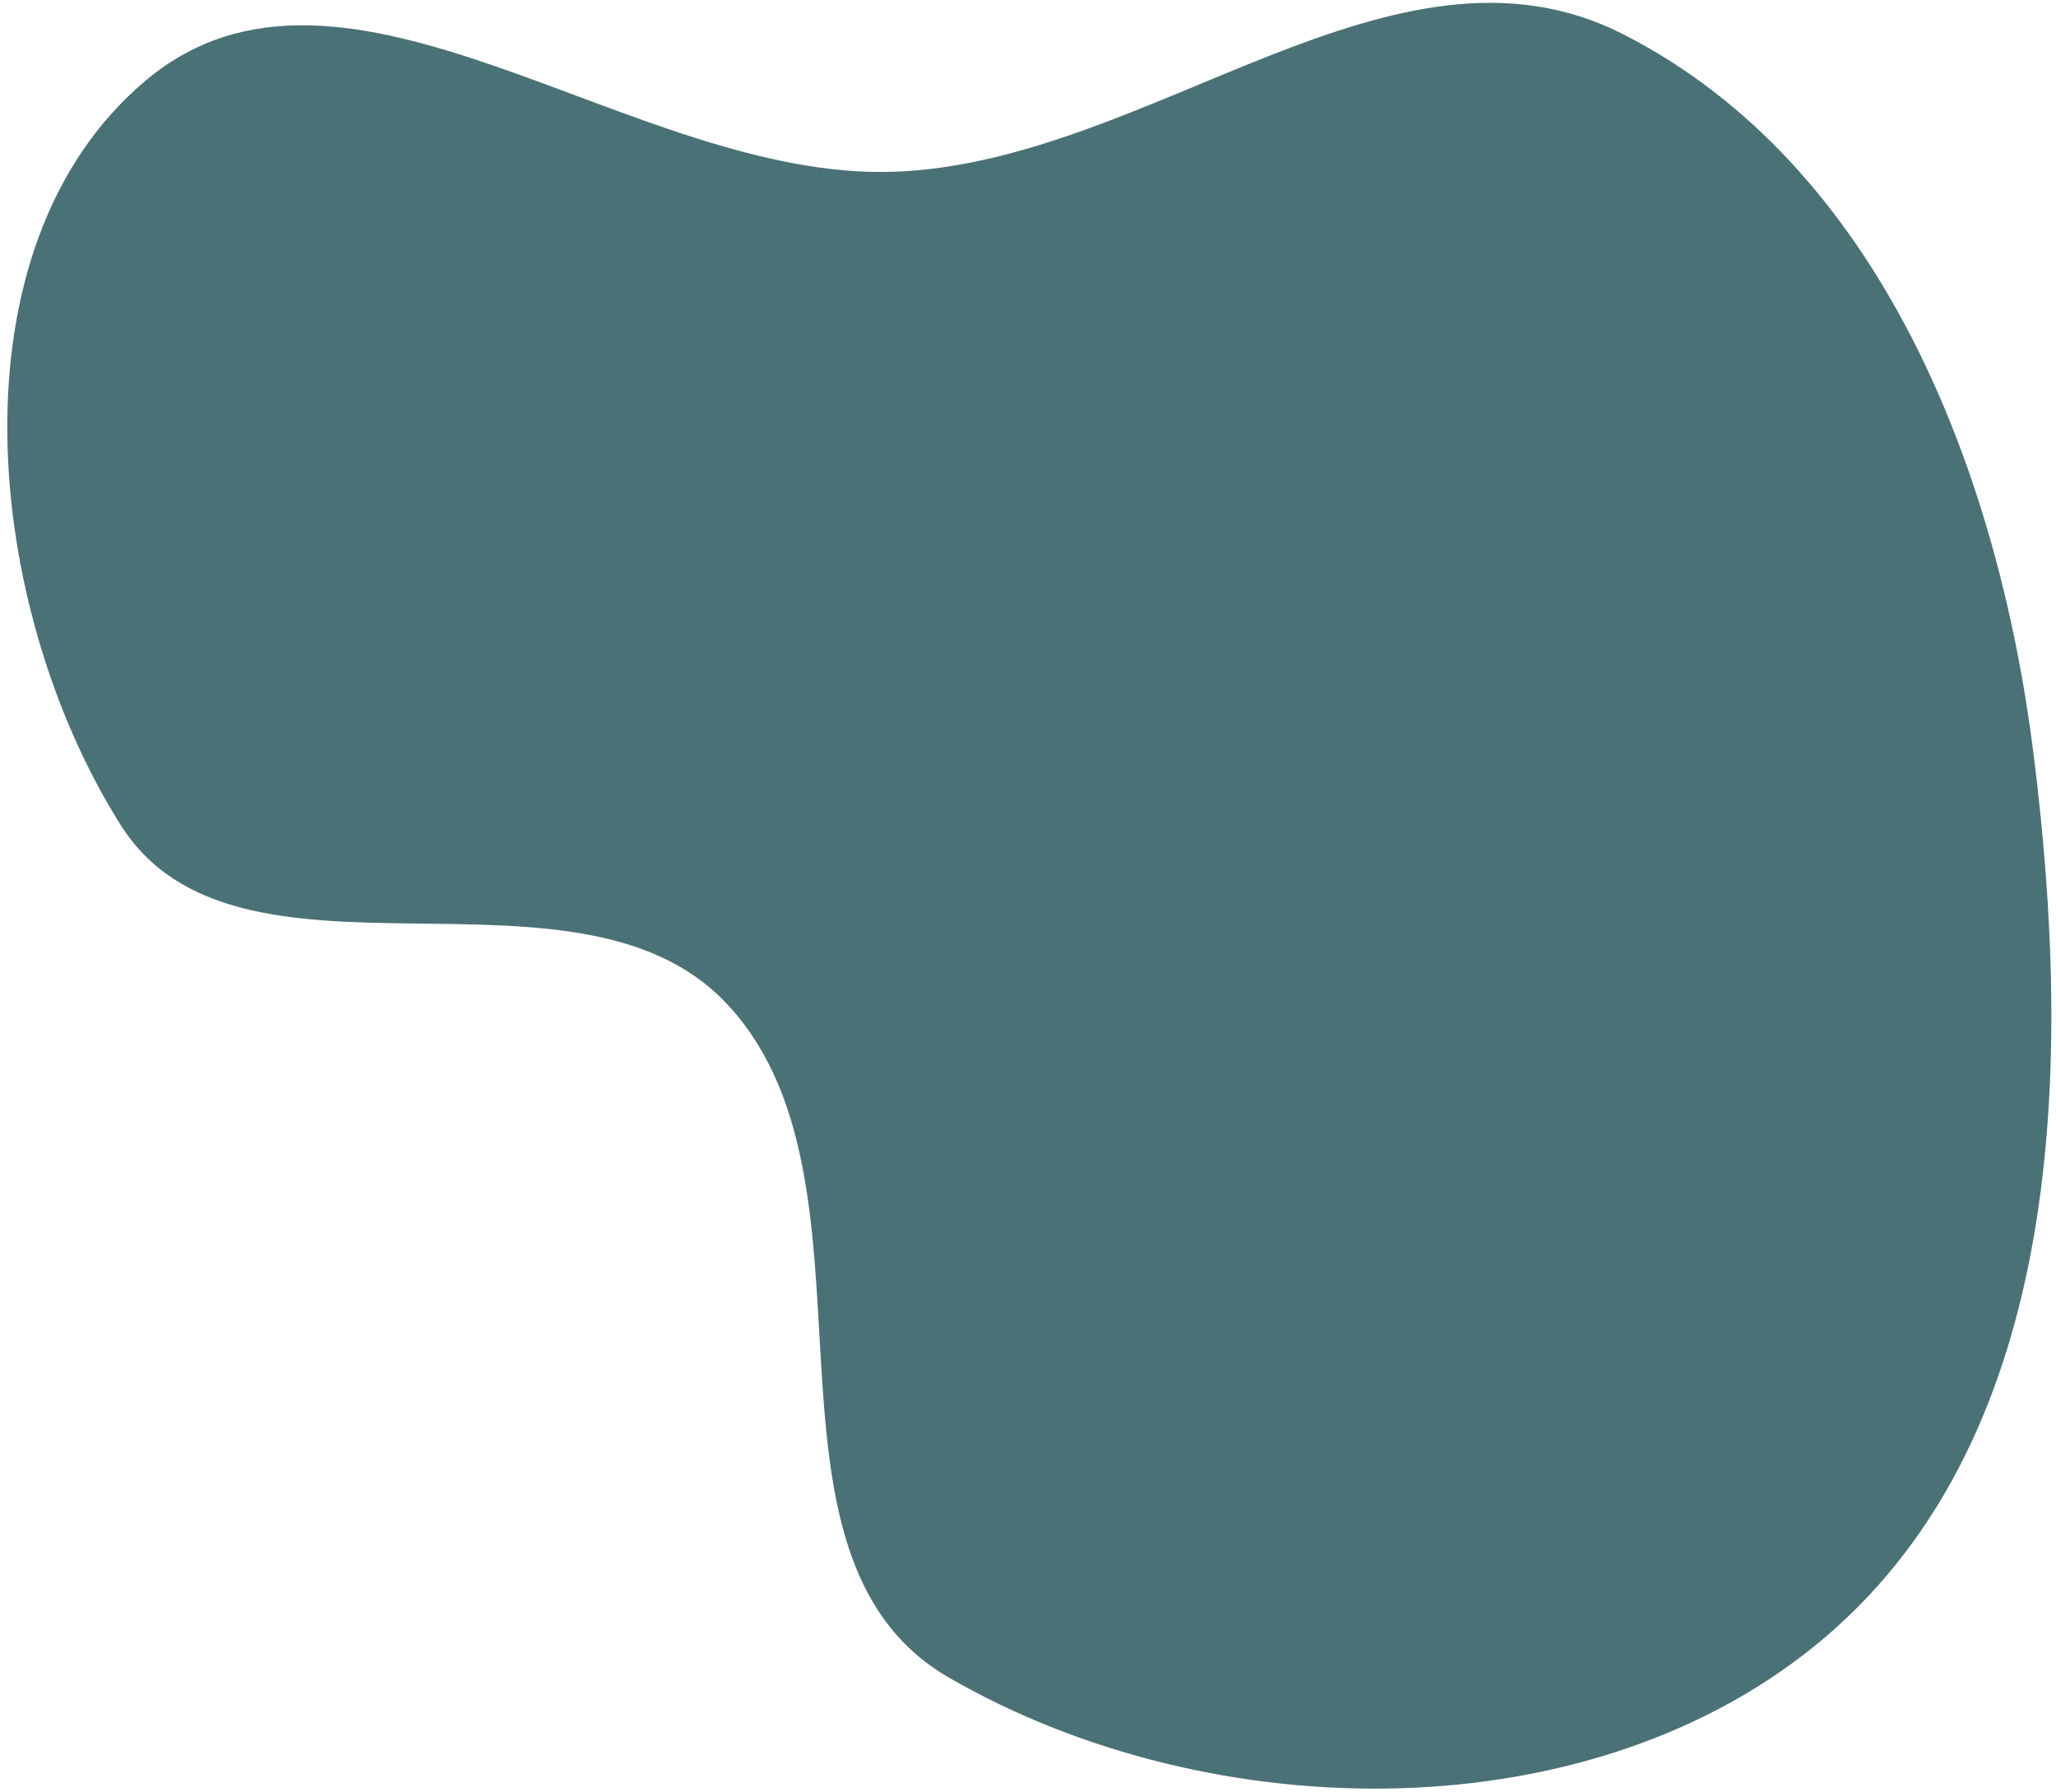
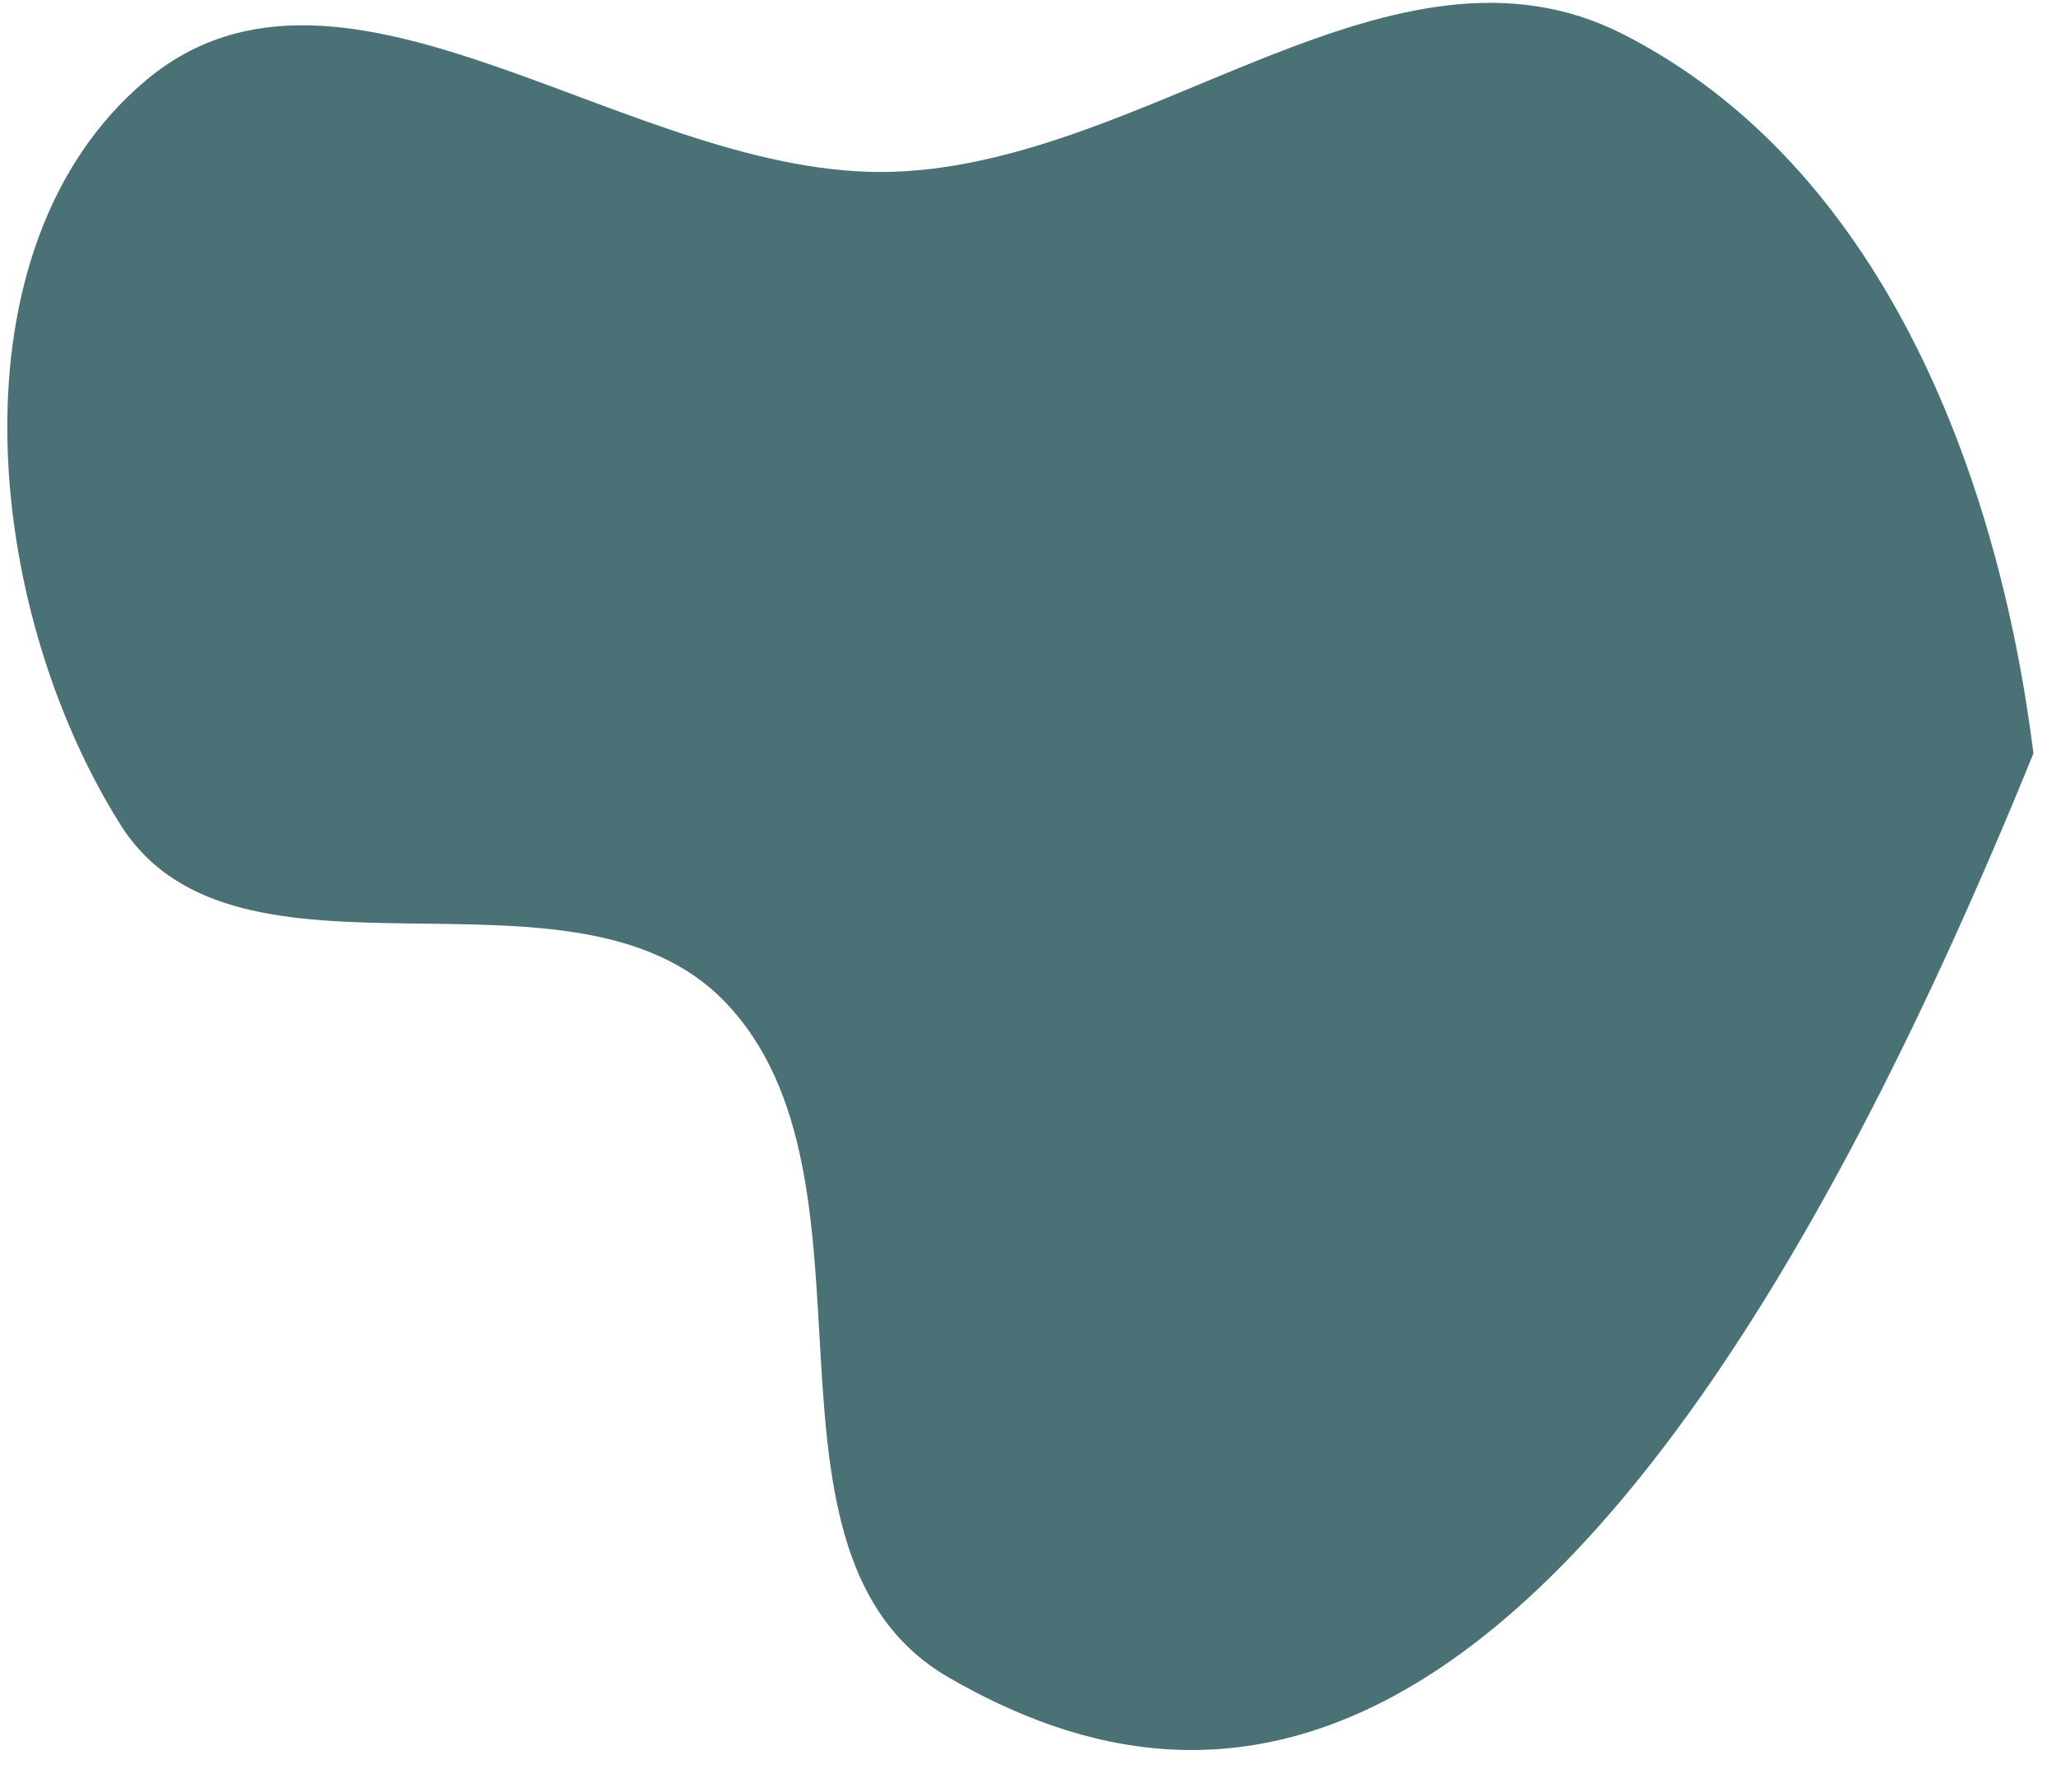
<svg xmlns="http://www.w3.org/2000/svg" width="265" height="231" viewBox="0 0 265 231" fill="none">
-   <path fill-rule="evenodd" clip-rule="evenodd" d="M262.095 97.098C267.163 137.336 266.148 184.692 235.245 211.027C205.445 236.42 156.204 235.816 122.298 216.225C94.702 200.28 115.546 151.891 93.352 129.041C73.794 108.906 30.479 130.05 15.531 106.303C-2.182 78.165 -6.709 31.933 18.697 10.449C44.362 -11.255 81.433 23.208 115.052 22.144C148.242 21.093 179.652 -10.656 209.224 4.418C242.199 21.227 257.477 60.428 262.095 97.098Z" fill="#4A7176" />
+   <path fill-rule="evenodd" clip-rule="evenodd" d="M262.095 97.098C205.445 236.42 156.204 235.816 122.298 216.225C94.702 200.28 115.546 151.891 93.352 129.041C73.794 108.906 30.479 130.05 15.531 106.303C-2.182 78.165 -6.709 31.933 18.697 10.449C44.362 -11.255 81.433 23.208 115.052 22.144C148.242 21.093 179.652 -10.656 209.224 4.418C242.199 21.227 257.477 60.428 262.095 97.098Z" fill="#4A7176" />
</svg>